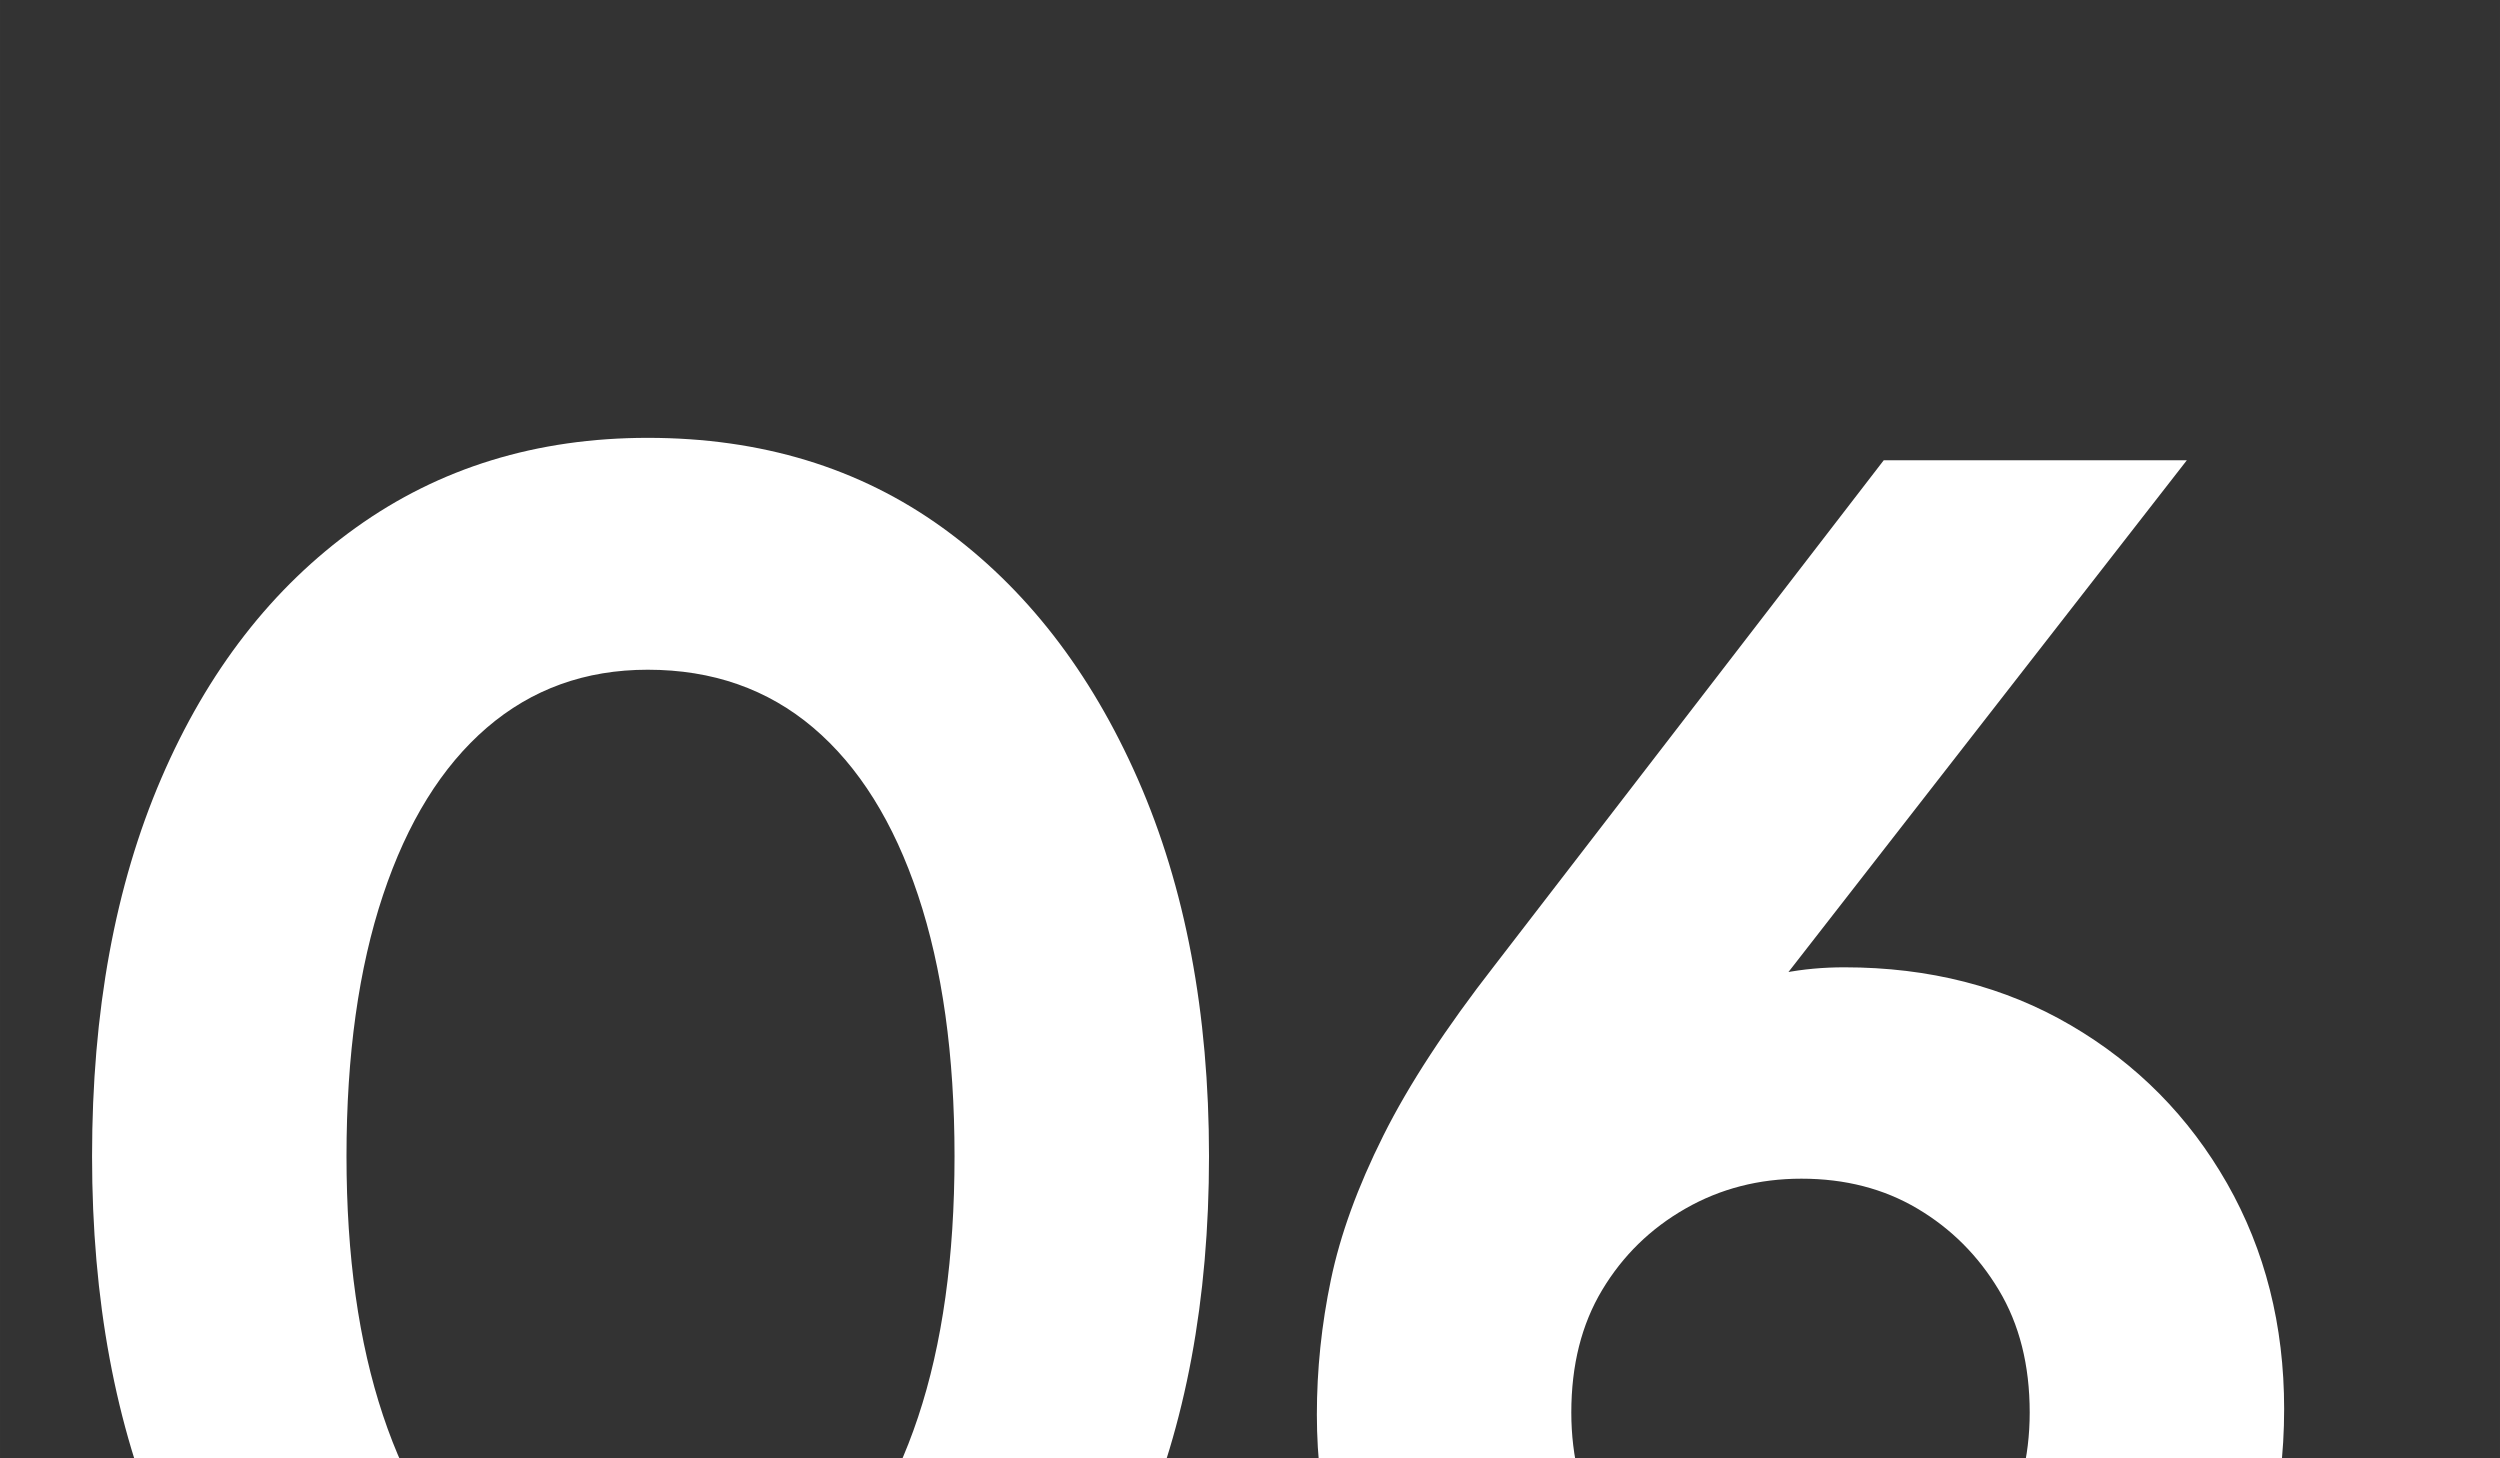
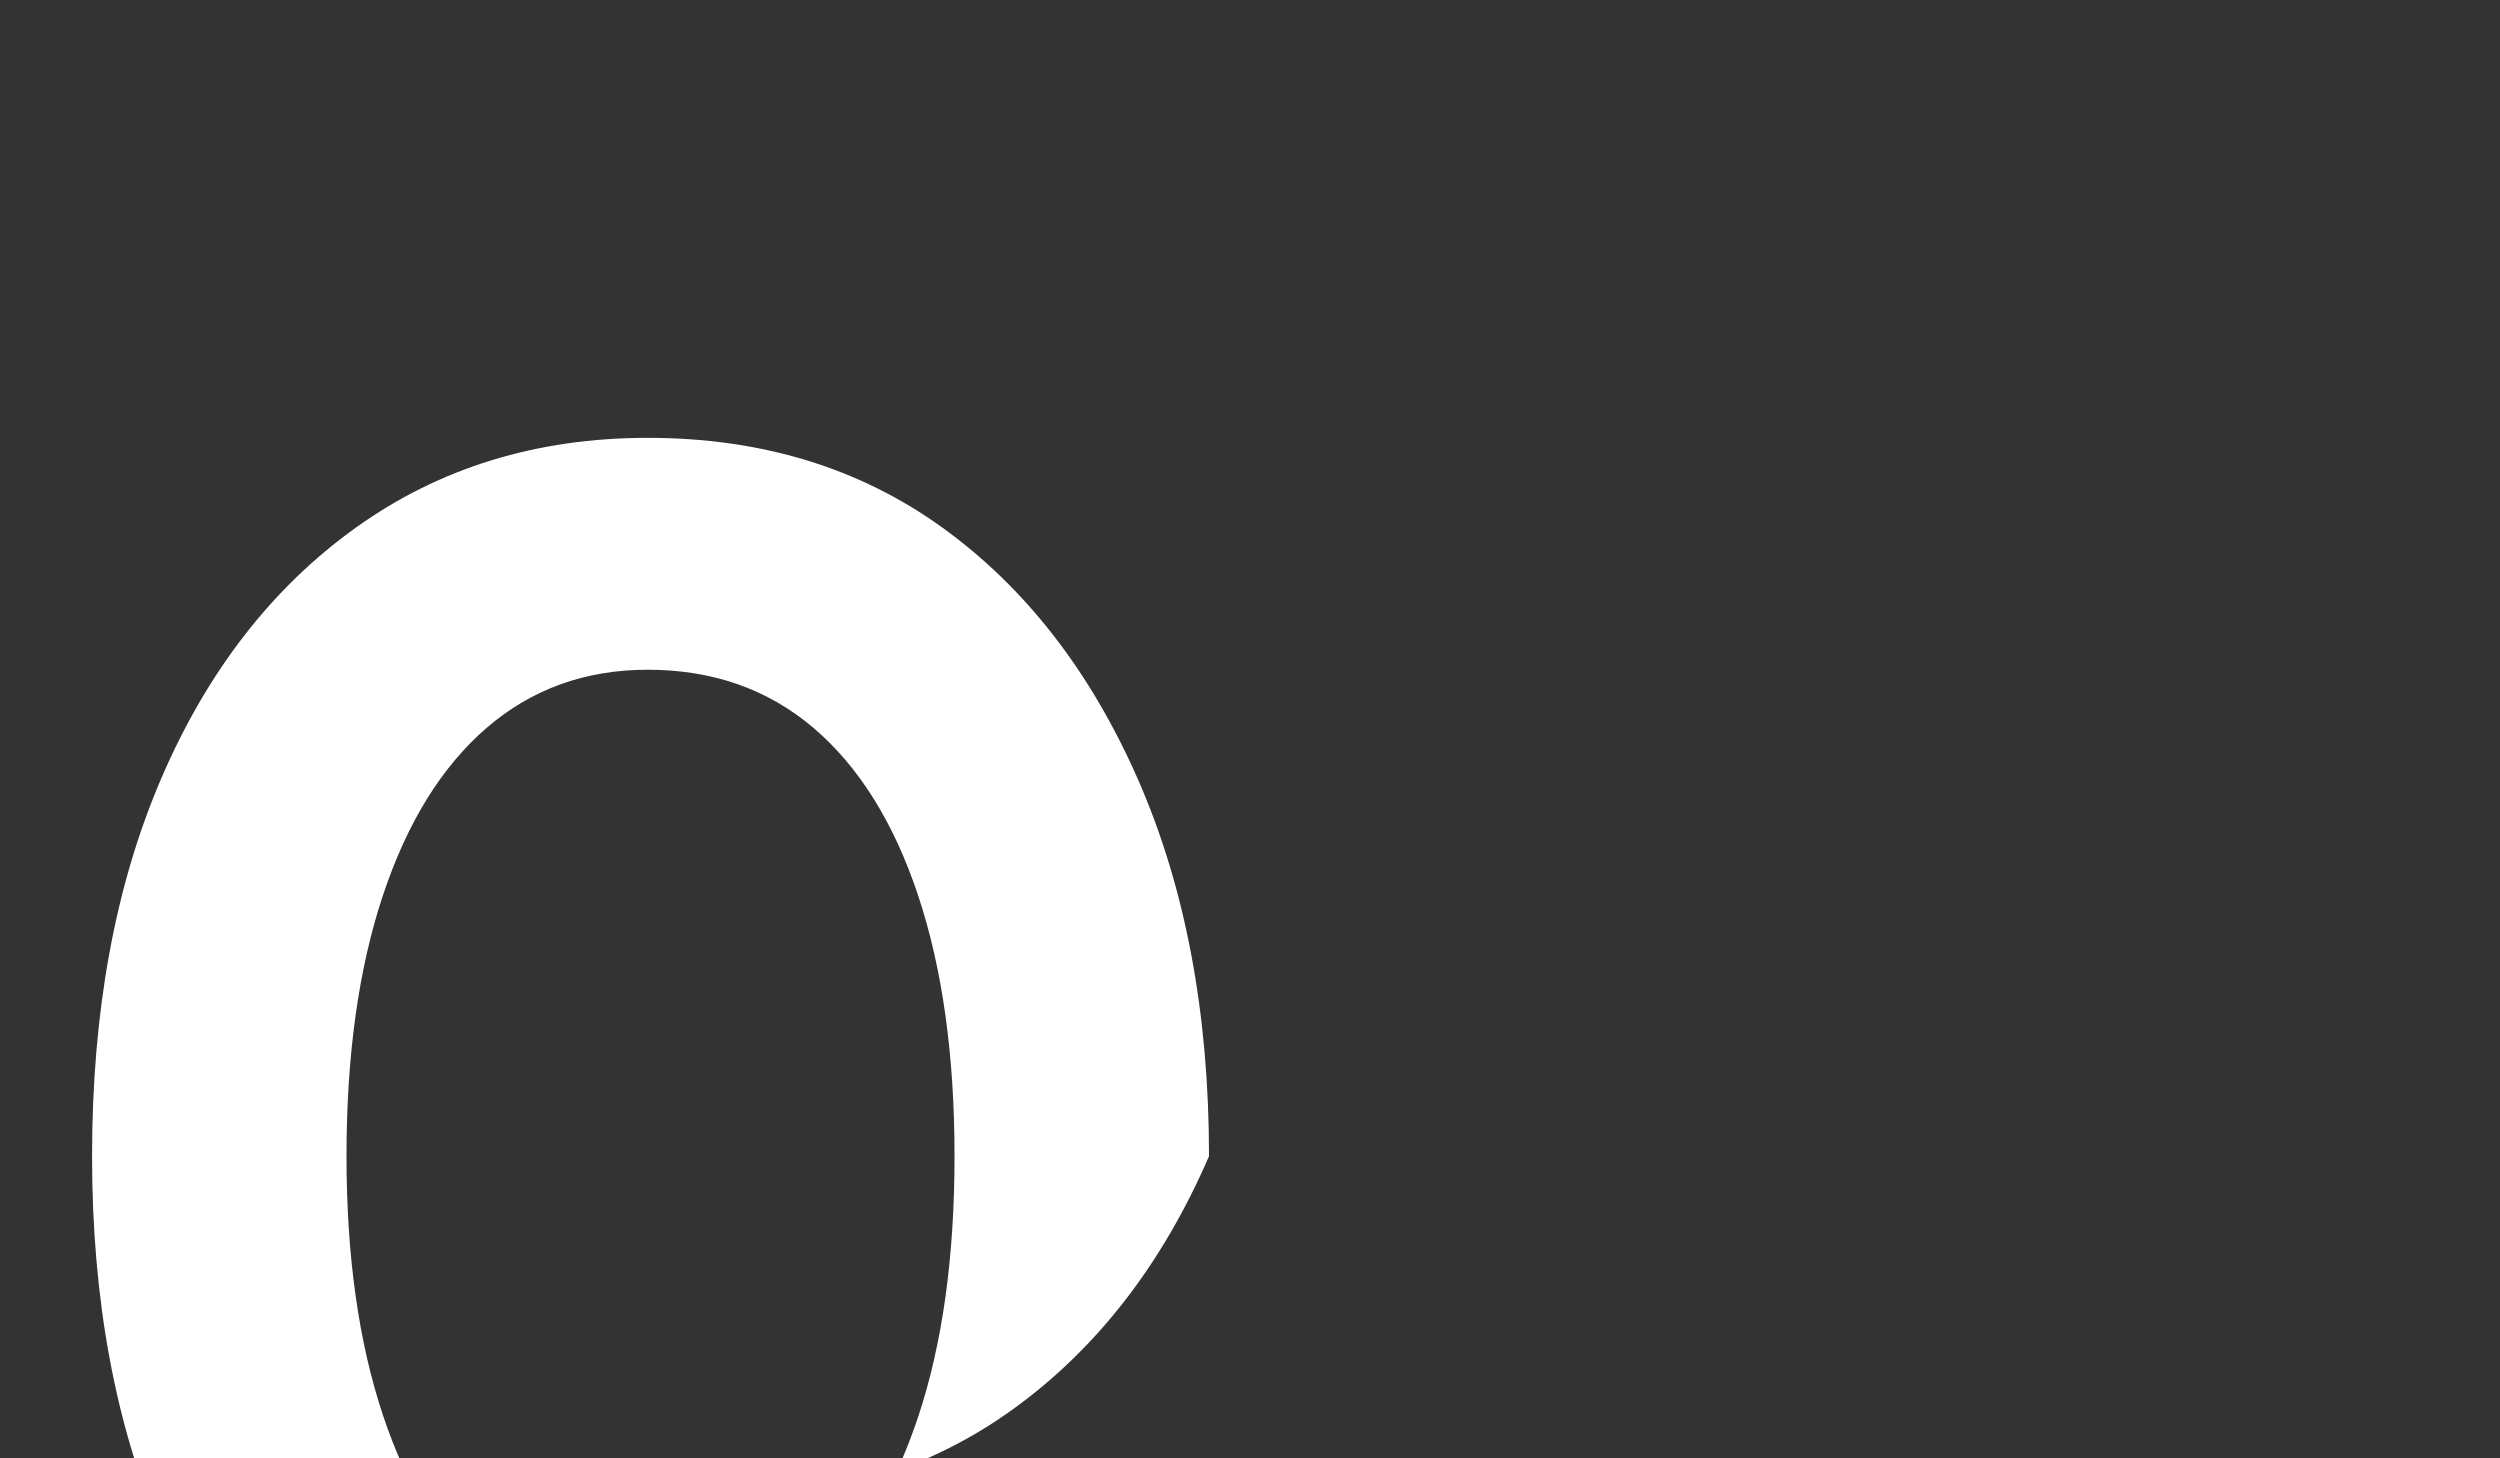
<svg xmlns="http://www.w3.org/2000/svg" width="24mm" height="14mm" version="1.1" viewBox="0 0 68.031 39.685">
  <rect x="0" y="0" width="68.031" height="39.685" fill="#333333" stroke="none" />
  <defs>
    <style>
      .cls-1 {
        isolation: isolate;
      }

      .cls-2 {
        fill: #fff;
      }
    </style>
  </defs>
  <g>
    <g id="Capa_1">
      <g id="Capa_1-2" data-name="Capa_1">
        <g id="Capa_1-2">
          <g id="Capa_1-2-2" data-name="Capa_1-2">
            <g id="Capa_1-2-2">
              <g class="cls-1">
                <g class="cls-1">
                  <g class="cls-1">
                    <g class="cls-1">
                      <g class="cls-1">
-                         <path class="cls-2" d="M17.676,51.066c-3.021,0-5.669-.815-7.942-2.444-2.274-1.629-4.047-3.92-5.32-6.873s-1.909-6.381-1.909-10.284c0-3.937.627-7.364,1.884-10.284,1.255-2.919,3.021-5.194,5.295-6.823,2.273-1.629,4.921-2.443,7.942-2.443,3.088,0,5.761.814,8.019,2.443,2.257,1.629,4.03,3.912,5.32,6.848,1.29,2.937,1.935,6.356,1.935,10.259s-.636,7.323-1.909,10.259c-1.273,2.937-3.047,5.228-5.32,6.873-2.274,1.646-4.938,2.47-7.993,2.47ZM17.727,44.752c1.731,0,3.208-.534,4.429-1.604,1.222-1.069,2.164-2.597,2.826-4.582.662-1.985.993-4.354.993-7.103s-.331-5.116-.993-7.103c-.662-1.985-1.612-3.504-2.851-4.557-1.239-1.051-2.741-1.578-4.505-1.578-1.698,0-3.157.527-4.379,1.578-1.222,1.053-2.164,2.572-2.825,4.557-.662,1.986-.993,4.354-.993,7.103,0,2.716.331,5.065.993,7.052.662,1.985,1.611,3.521,2.851,4.607,1.238,1.086,2.724,1.629,4.455,1.629Z" />
+                         <path class="cls-2" d="M17.676,51.066c-3.021,0-5.669-.815-7.942-2.444-2.274-1.629-4.047-3.92-5.32-6.873s-1.909-6.381-1.909-10.284c0-3.937.627-7.364,1.884-10.284,1.255-2.919,3.021-5.194,5.295-6.823,2.273-1.629,4.921-2.443,7.942-2.443,3.088,0,5.761.814,8.019,2.443,2.257,1.629,4.03,3.912,5.32,6.848,1.29,2.937,1.935,6.356,1.935,10.259c-1.273,2.937-3.047,5.228-5.32,6.873-2.274,1.646-4.938,2.47-7.993,2.47ZM17.727,44.752c1.731,0,3.208-.534,4.429-1.604,1.222-1.069,2.164-2.597,2.826-4.582.662-1.985.993-4.354.993-7.103s-.331-5.116-.993-7.103c-.662-1.985-1.612-3.504-2.851-4.557-1.239-1.051-2.741-1.578-4.505-1.578-1.698,0-3.157.527-4.379,1.578-1.222,1.053-2.164,2.572-2.825,4.557-.662,1.986-.993,4.354-.993,7.103,0,2.716.331,5.065.993,7.052.662,1.985,1.611,3.521,2.851,4.607,1.238,1.086,2.724,1.629,4.455,1.629Z" />
                      </g>
                    </g>
                  </g>
                </g>
                <g class="cls-1">
                  <g class="cls-1">
                    <g class="cls-1">
                      <g class="cls-1">
-                         <path class="cls-2" d="M49.021,51.066c-2.58,0-4.862-.553-6.848-1.655s-3.538-2.597-4.658-4.48c-1.12-1.883-1.68-4.029-1.68-6.439,0-1.223.127-2.444.382-3.666.254-1.222.729-2.528,1.425-3.92.695-1.392,1.706-2.936,3.029-4.634l10.59-13.747h8.248l-12.881,16.547-1.12-1.222c.475-.373.967-.67,1.477-.892.509-.22,1.026-.382,1.553-.483.525-.102,1.077-.152,1.654-.152,2.308,0,4.361.526,6.16,1.578s3.216,2.486,4.252,4.302c1.034,1.816,1.553,3.861,1.553,6.135,0,2.444-.561,4.625-1.681,6.542-1.12,1.918-2.673,3.429-4.658,4.531s-4.251,1.655-6.797,1.655ZM49.021,44.803c1.153,0,2.197-.263,3.131-.789.934-.525,1.681-1.28,2.24-2.266.561-.984.841-2.087.841-3.31,0-1.289-.28-2.4-.841-3.334-.56-.934-1.298-1.672-2.215-2.215-.916-.543-1.969-.814-3.156-.814-1.154,0-2.206.271-3.156.814-.951.543-1.706,1.281-2.266,2.215-.561.934-.84,2.045-.84,3.334,0,1.223.279,2.325.84,3.31.56.985,1.314,1.74,2.266,2.266.95.526,2.002.789,3.156.789Z" />
-                       </g>
+                         </g>
                    </g>
                  </g>
                </g>
              </g>
            </g>
          </g>
        </g>
      </g>
    </g>
  </g>
</svg>